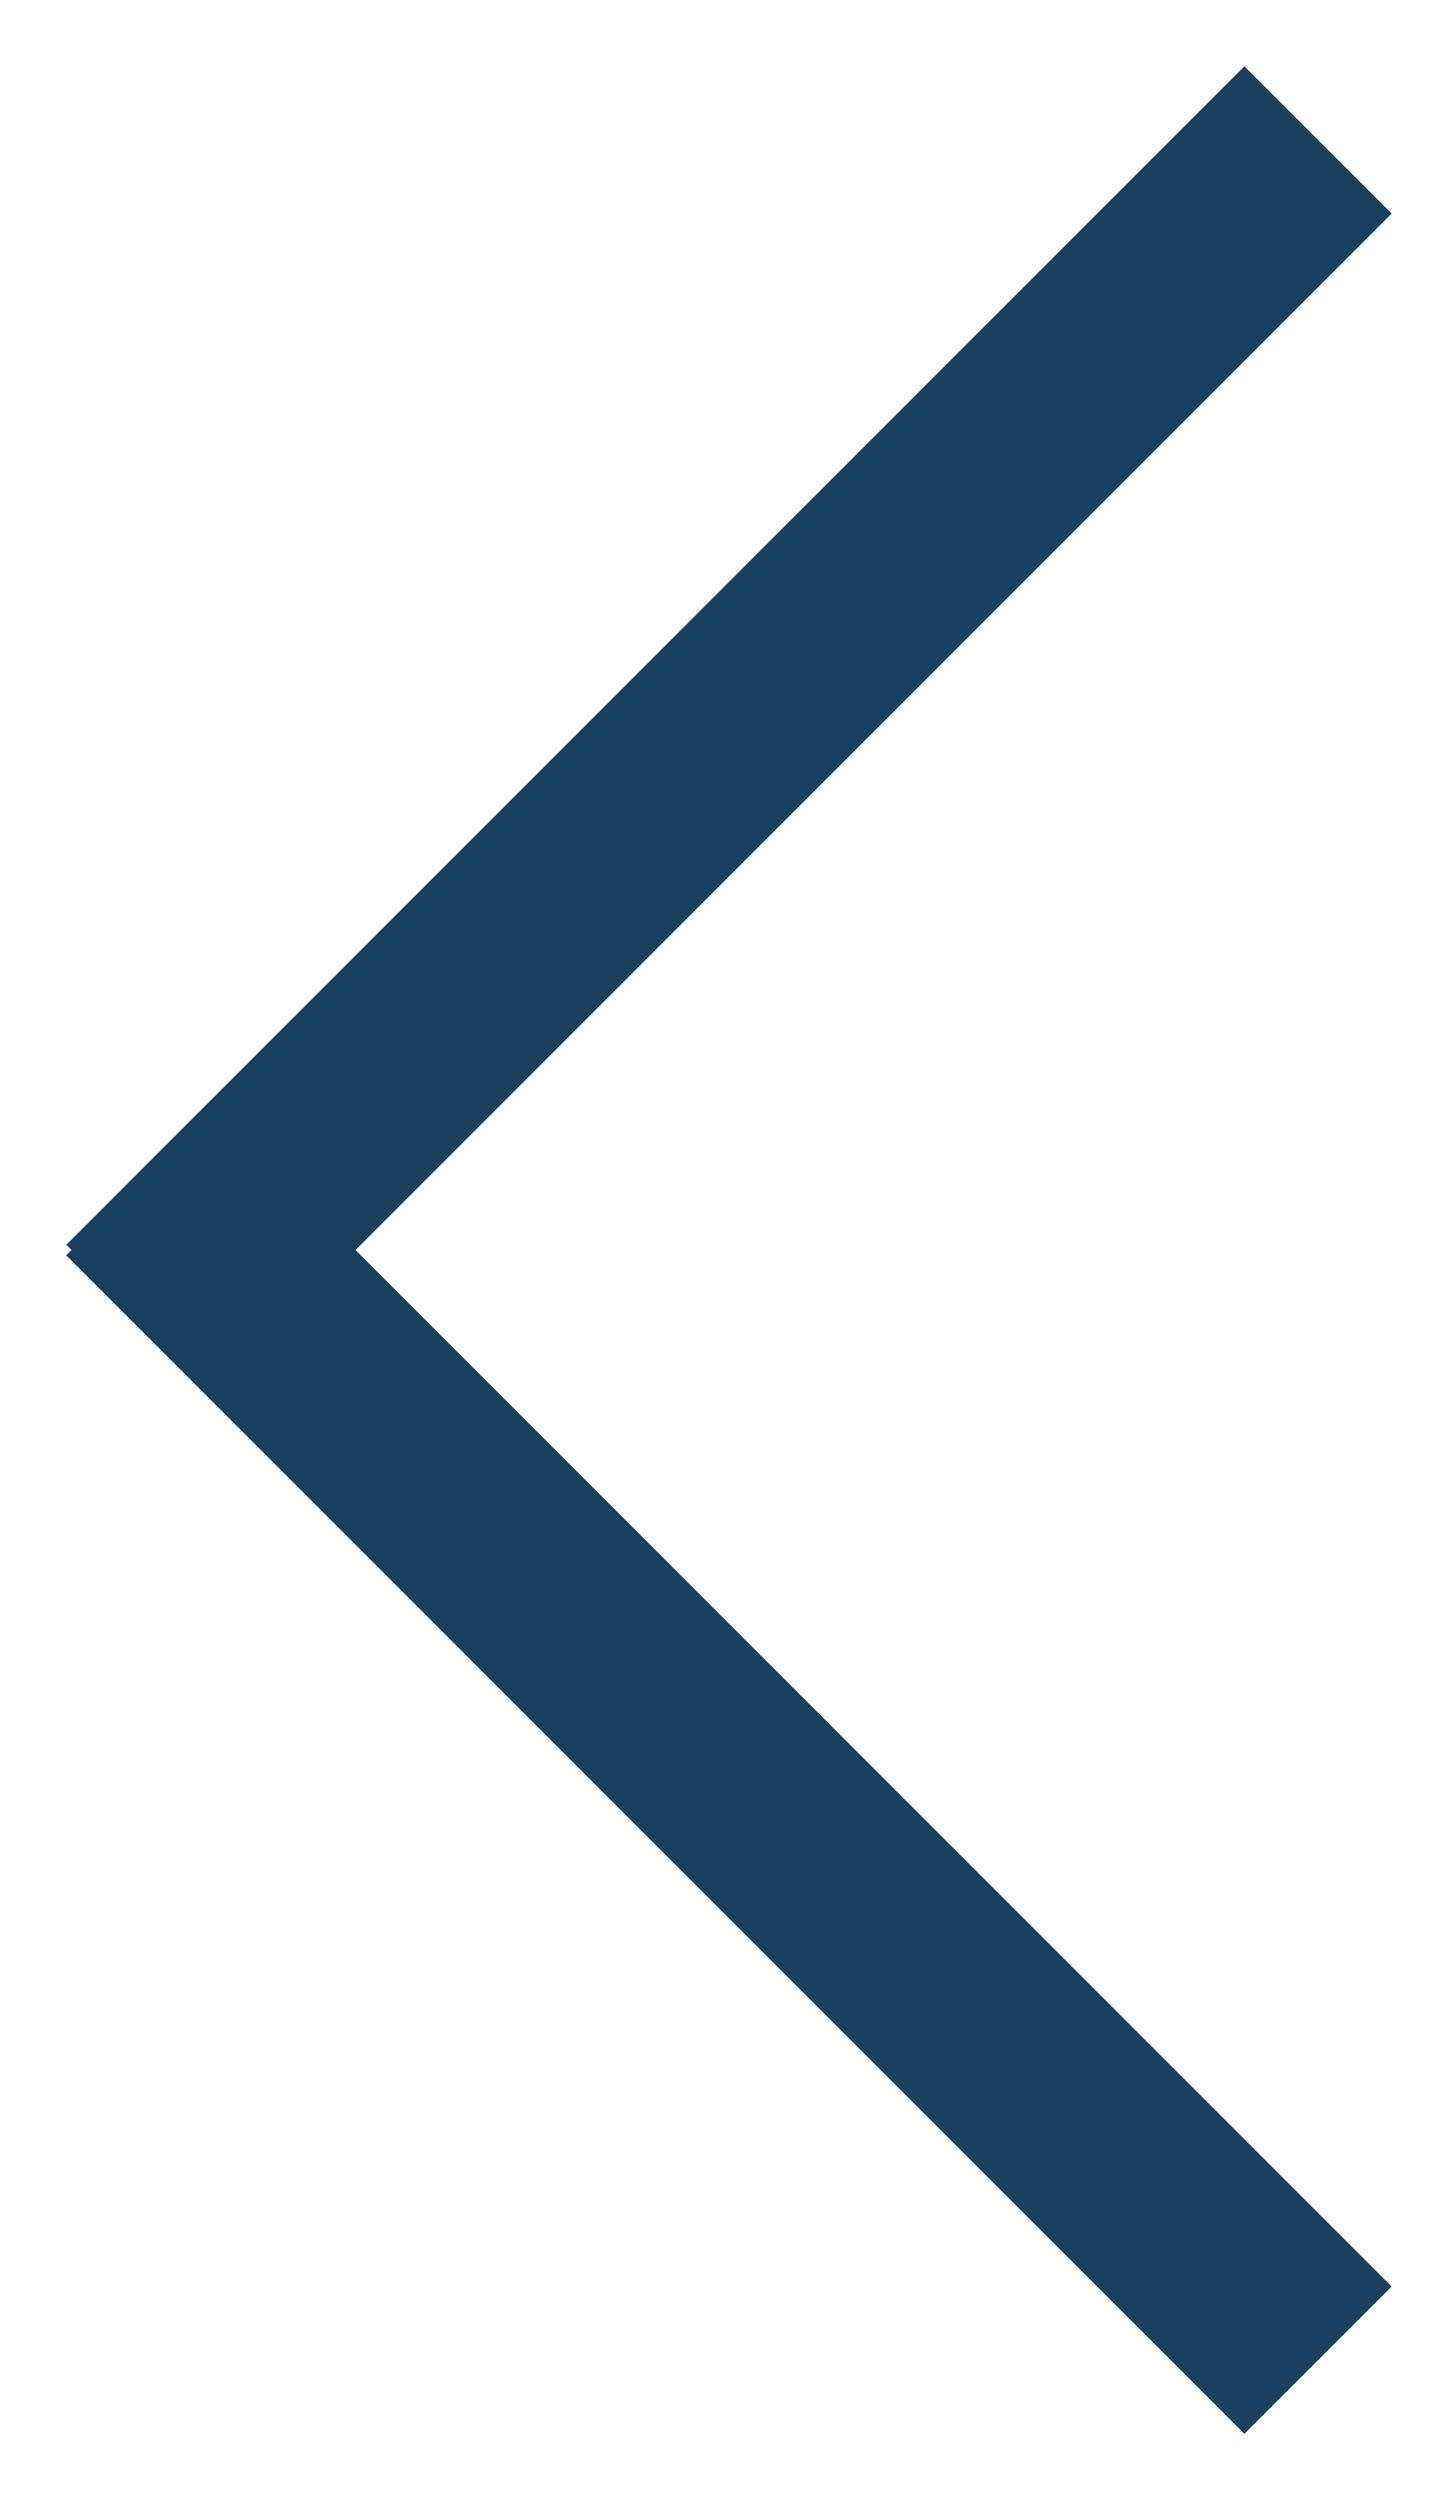
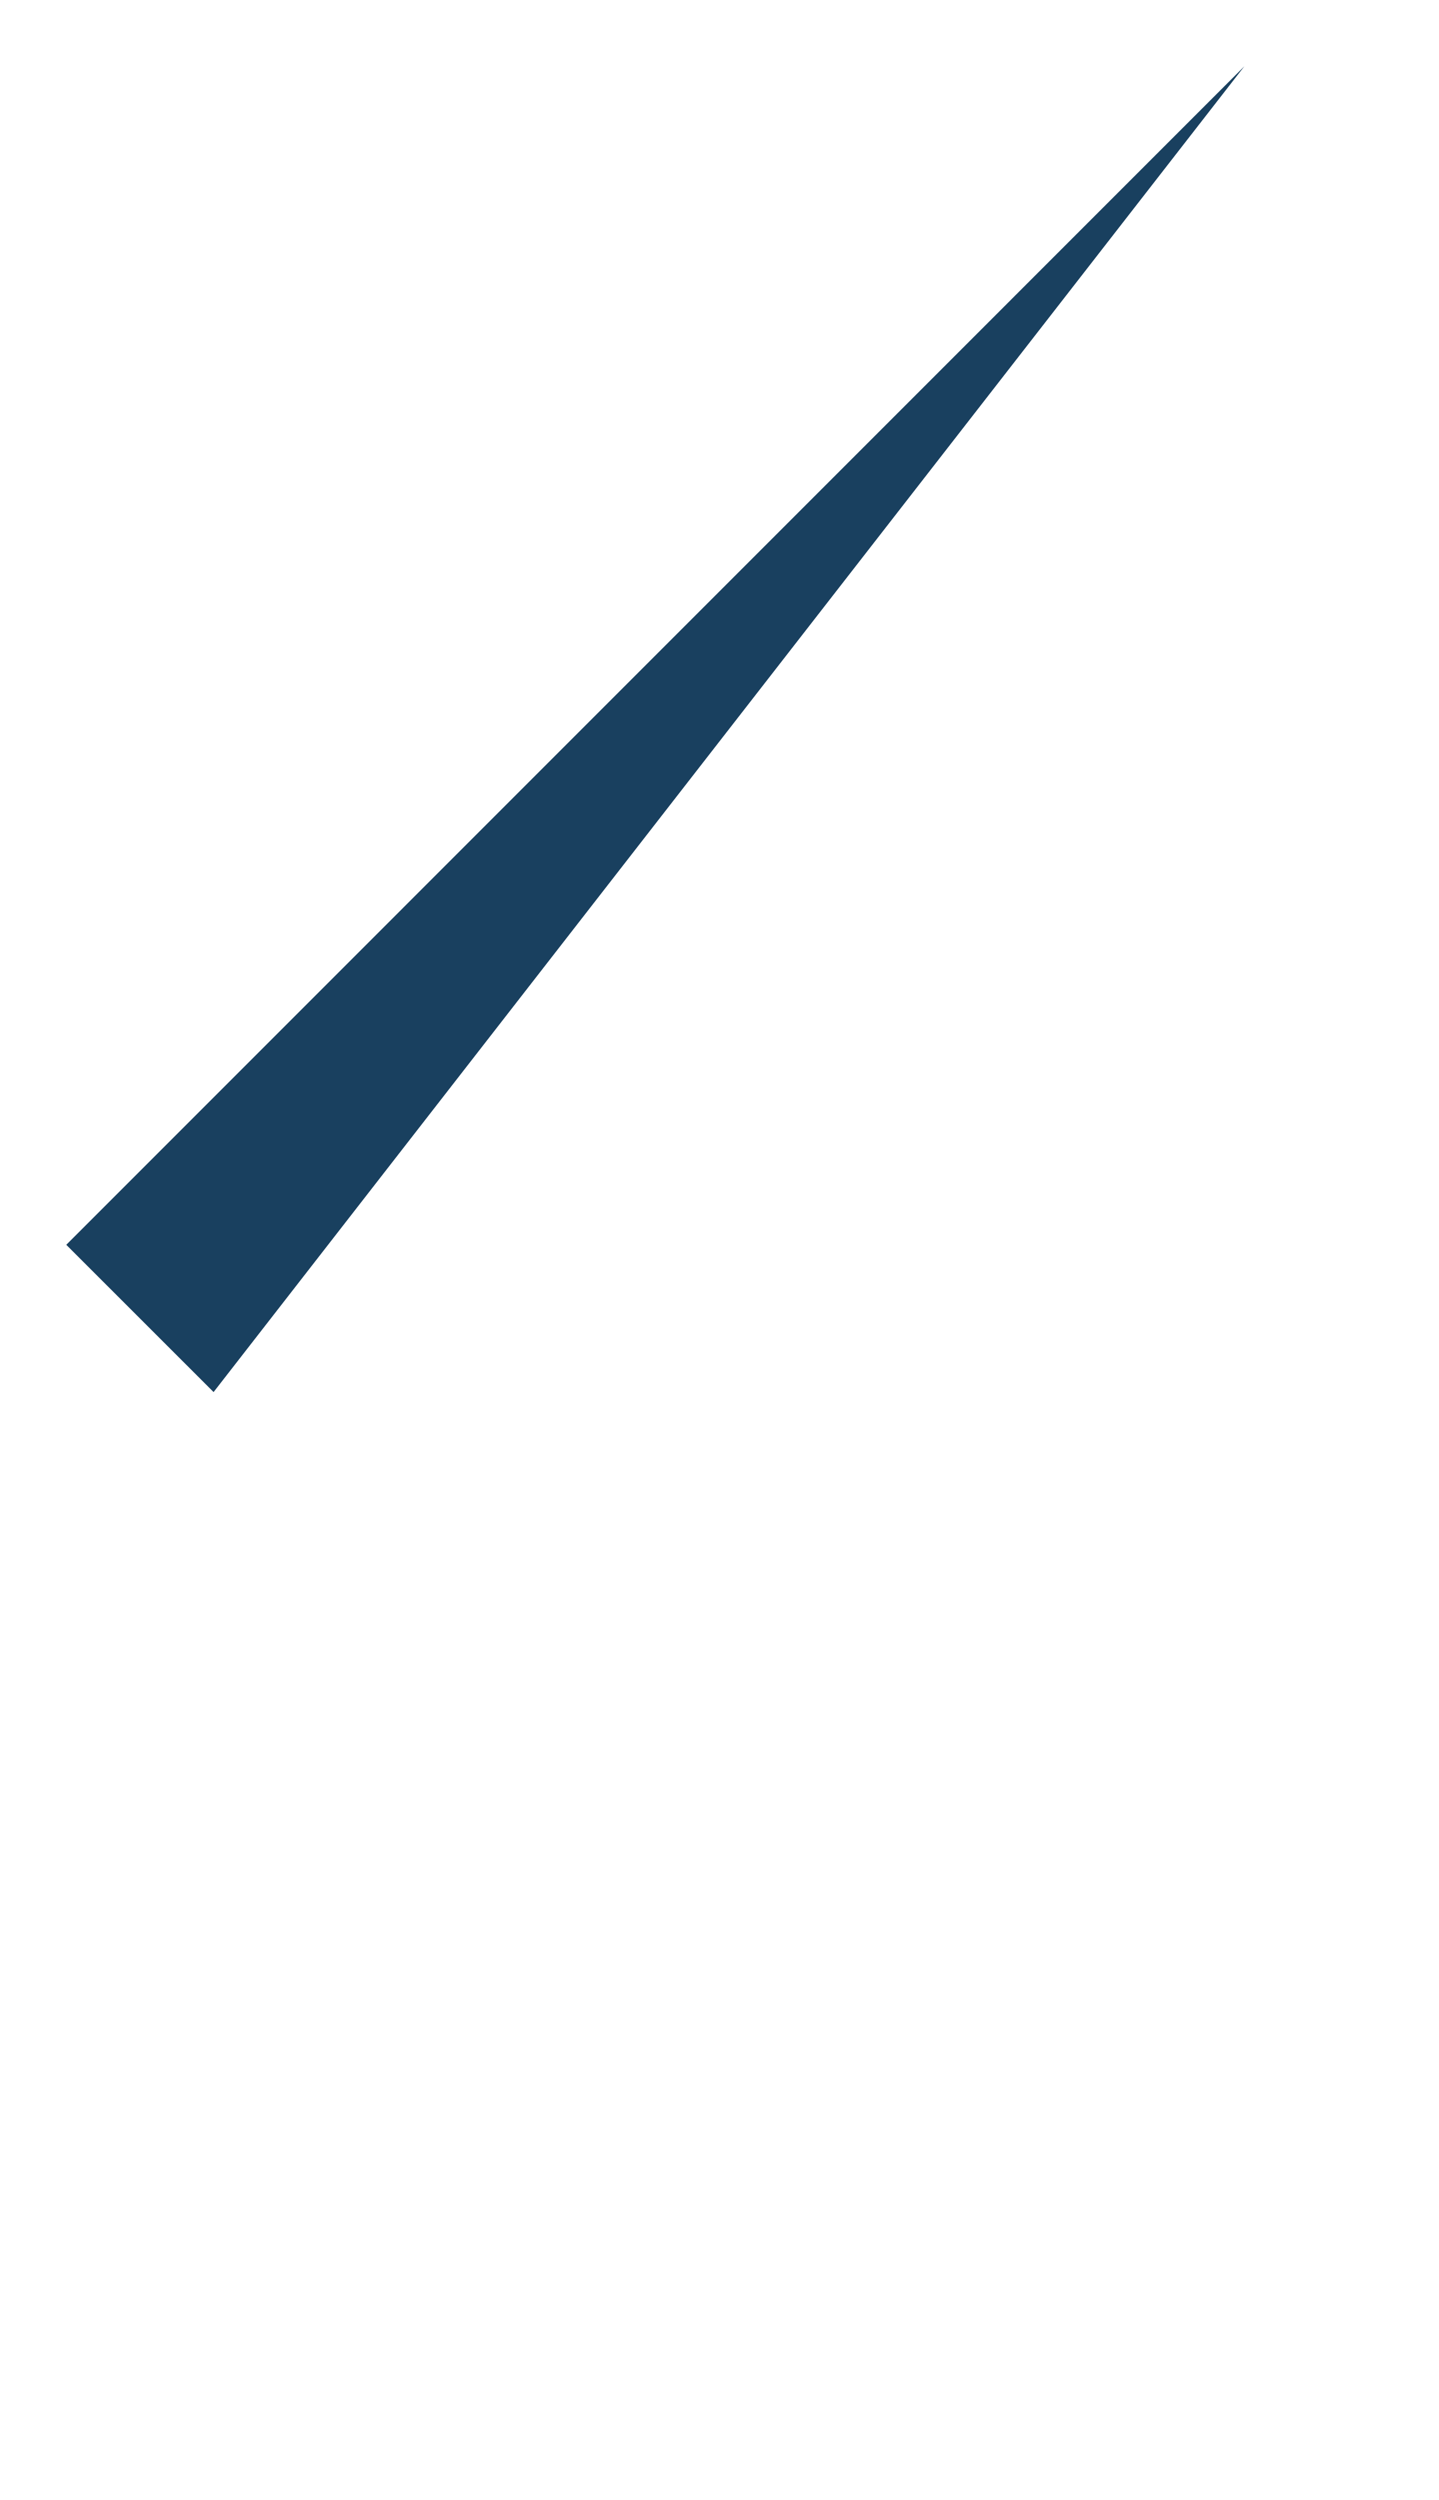
<svg xmlns="http://www.w3.org/2000/svg" width="19" height="33">
  <g fill="#19405F" fill-rule="evenodd">
-     <path d="M16.43.875l1.945 1.944L2.82 18.375.875 16.431z" />
-     <path d="M16.43 32.126l1.945-1.945L2.82 14.625.874 16.57z" />
+     <path d="M16.43.875L2.82 18.375.875 16.431z" />
  </g>
</svg>